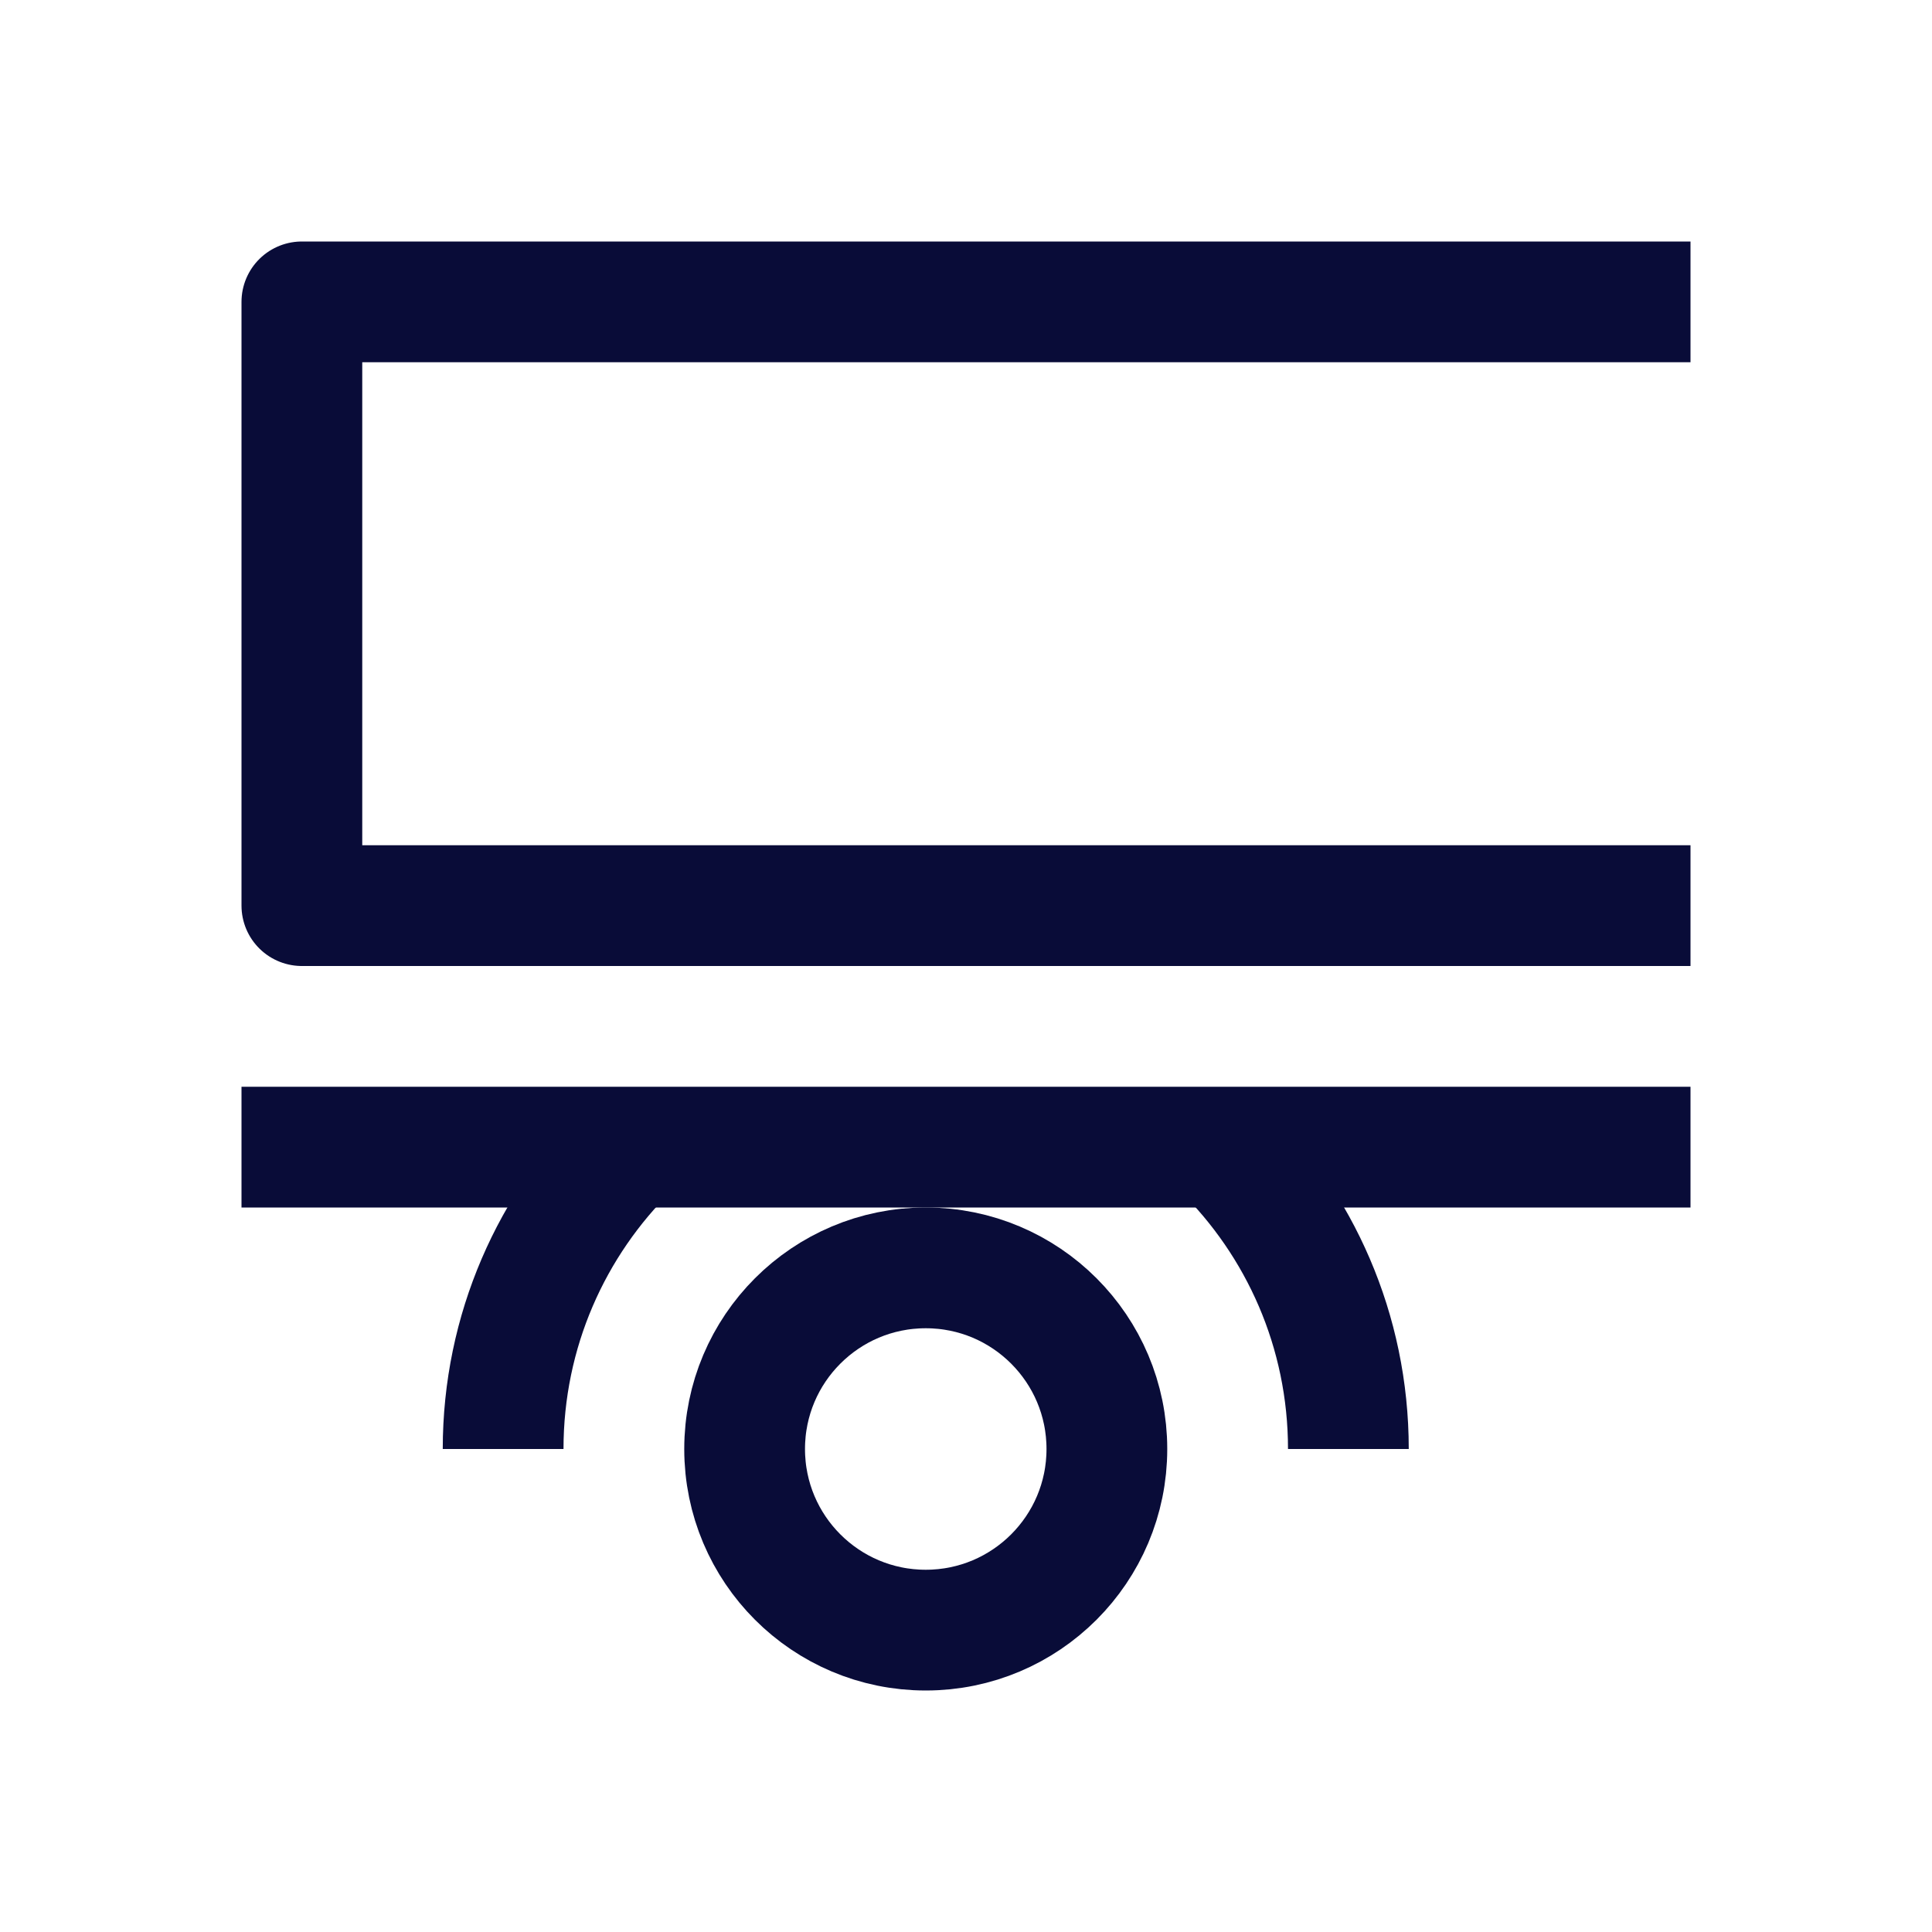
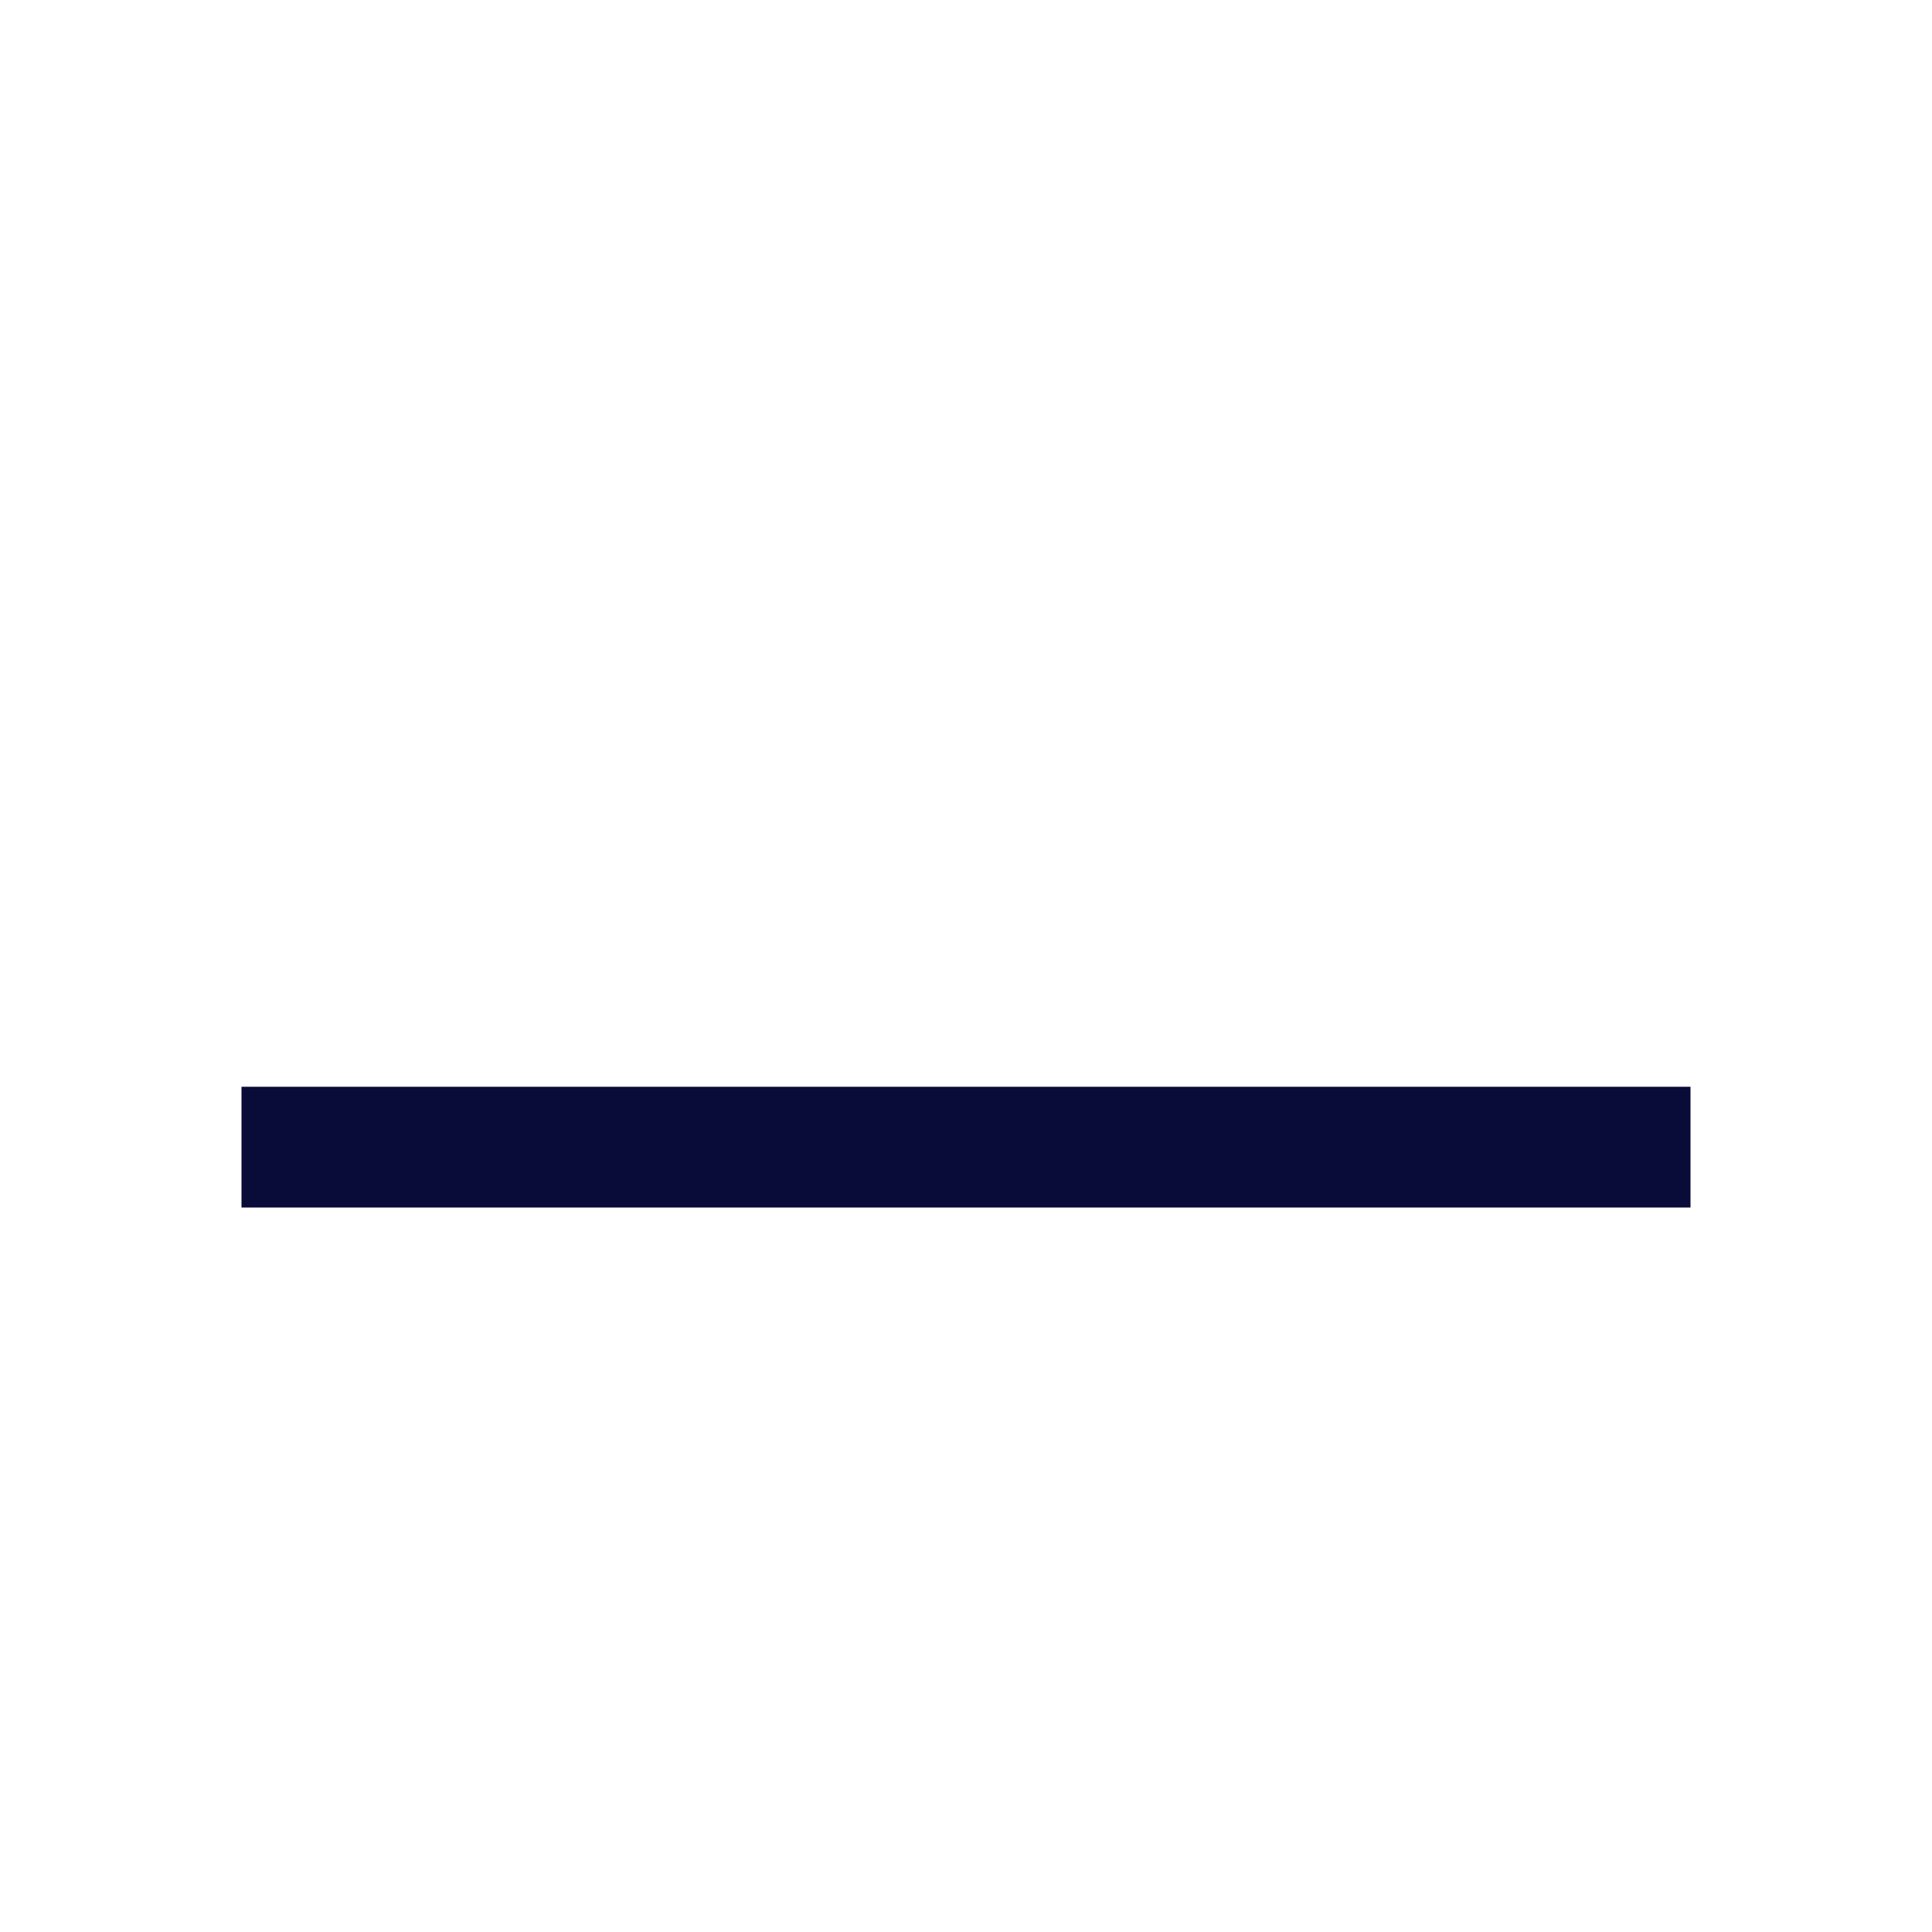
<svg xmlns="http://www.w3.org/2000/svg" width="24" height="24" viewBox="0 0 24 24" fill="none">
-   <circle cx="11.5" cy="18" r="2.25" stroke="#090C38" stroke-width="1.5" stroke-linejoin="round" />
-   <path d="M16.75 18C16.75 16.531 16.147 15.203 15.174 14.25M6.25 18C6.25 16.531 6.853 15.203 7.826 14.25" stroke="#090C38" stroke-width="1.5" stroke-linejoin="round" />
  <path d="M21 14.25L3 14.25" stroke="#090C38" stroke-width="1.5" stroke-linejoin="round" />
-   <path d="M21 3.75H3.75V11.25H21" stroke="#090C38" stroke-width="1.5" stroke-linejoin="round" />
</svg>